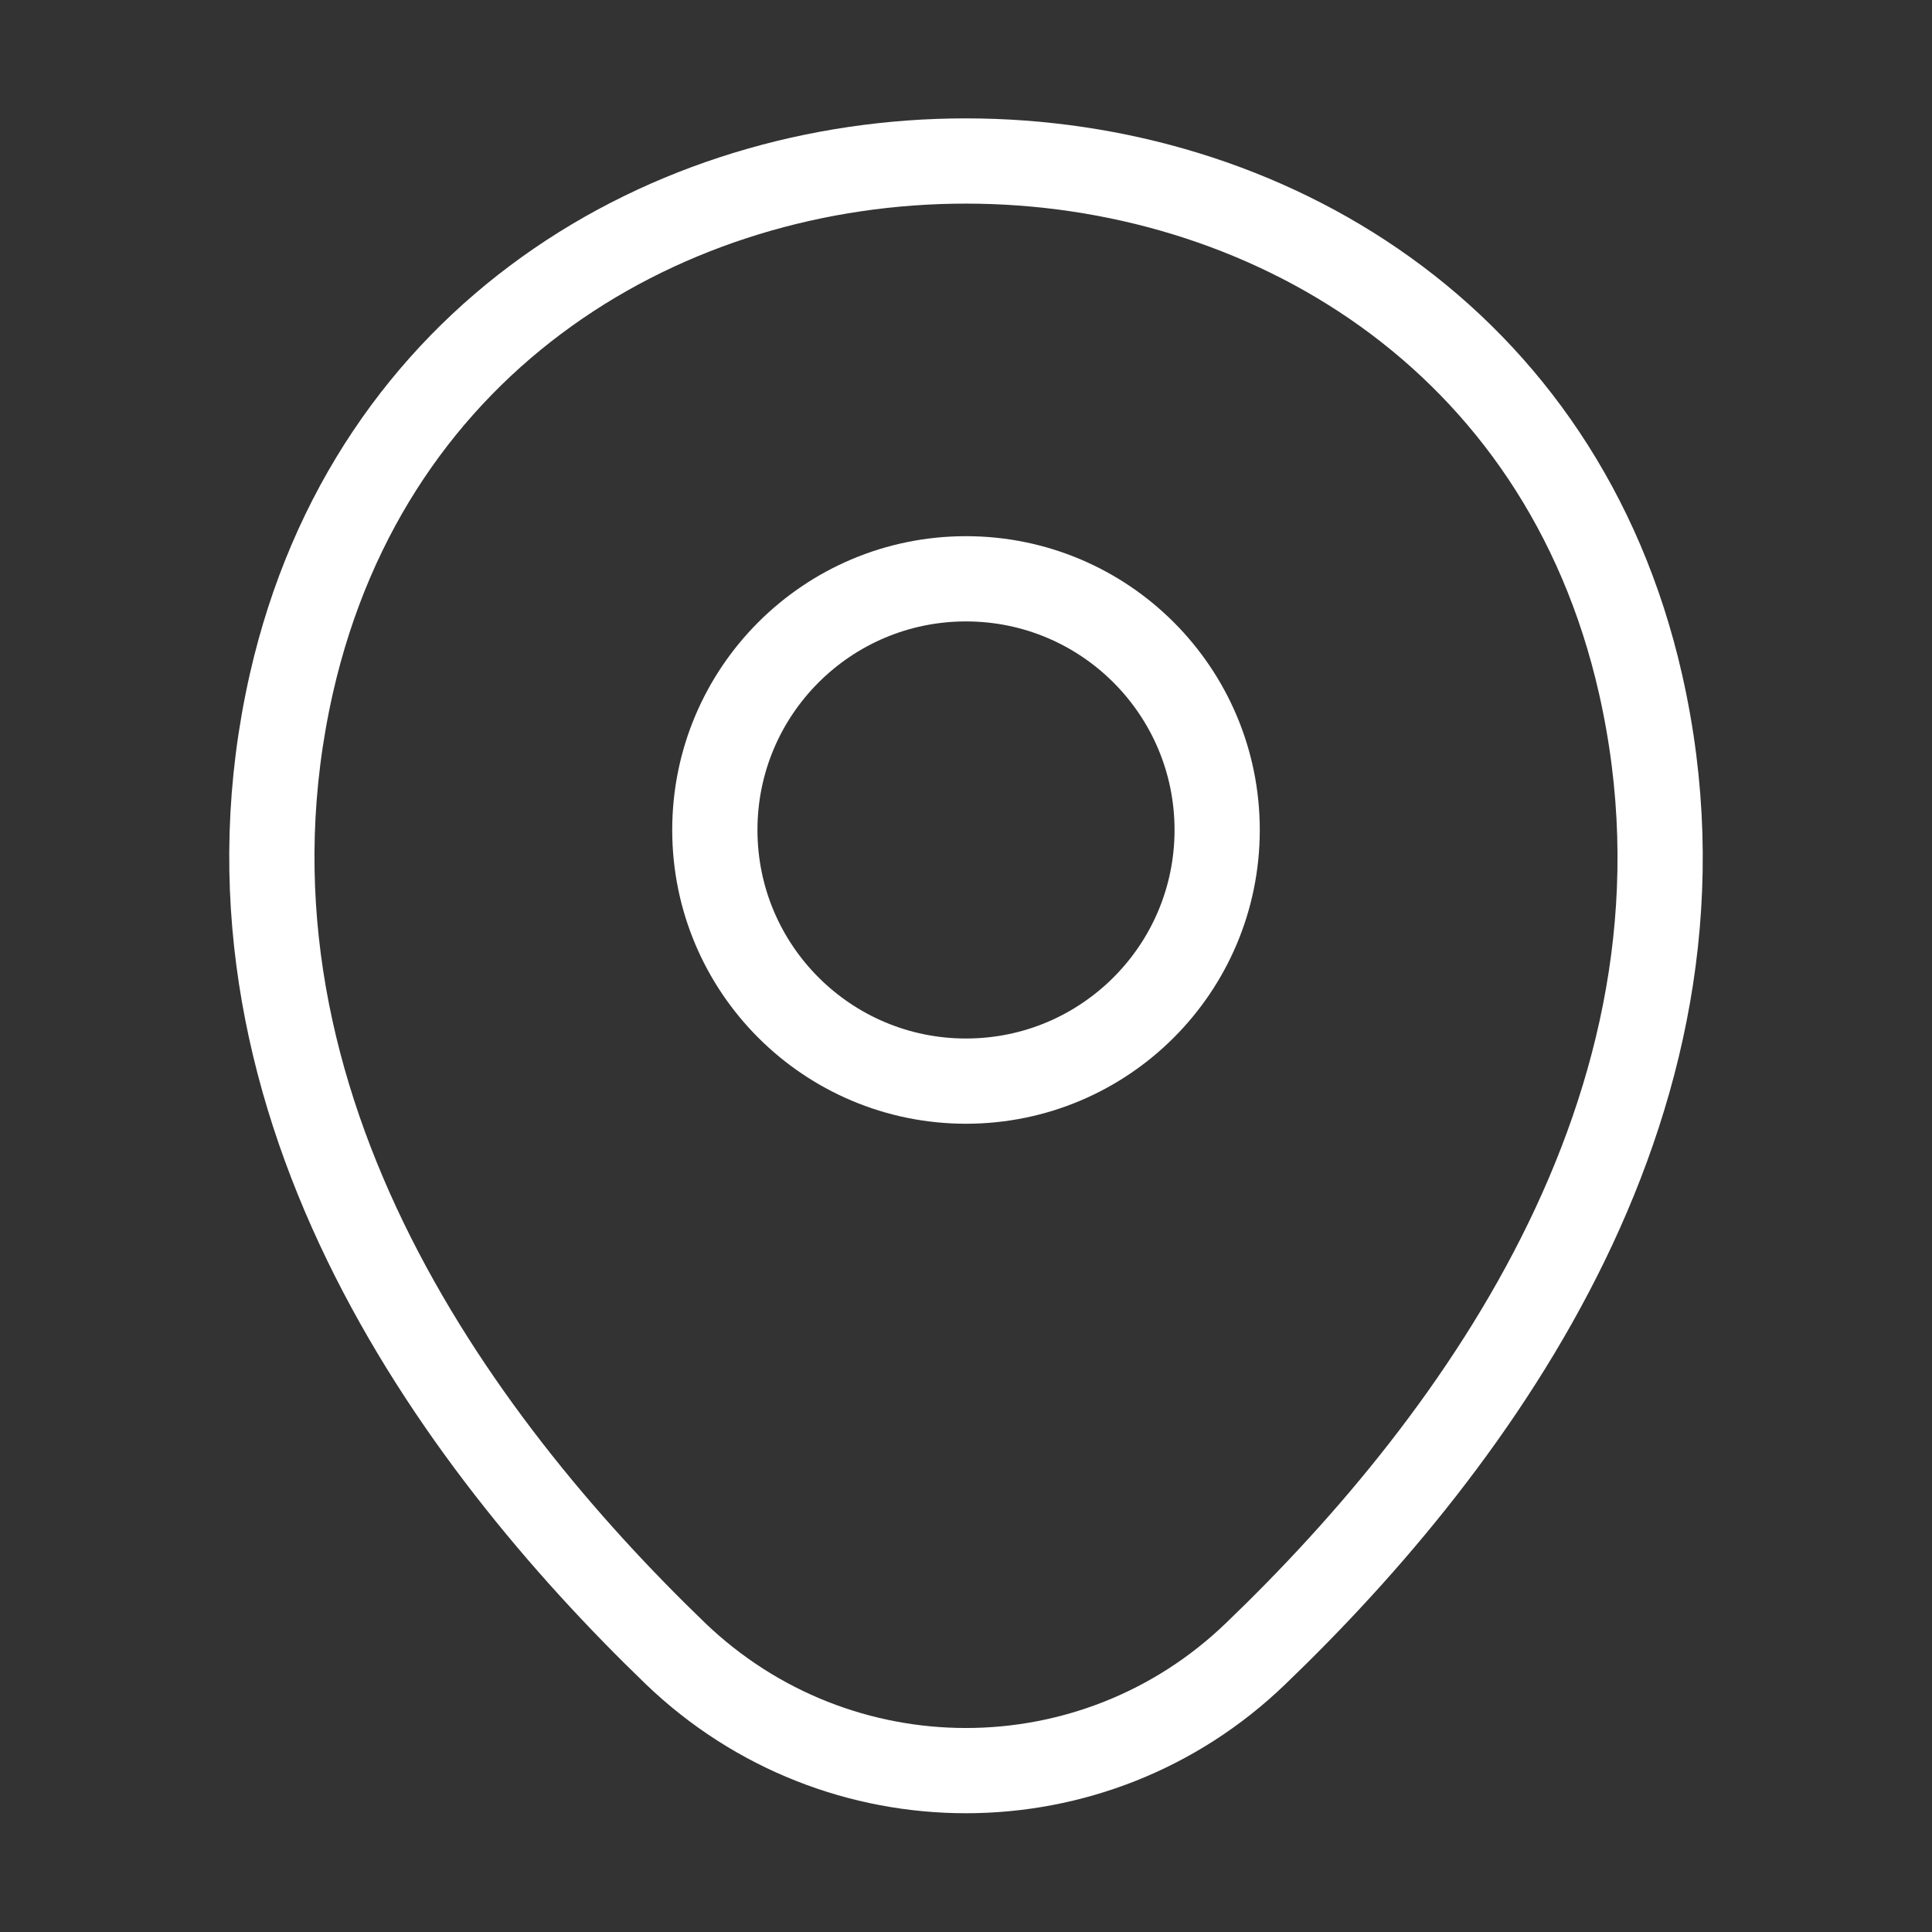
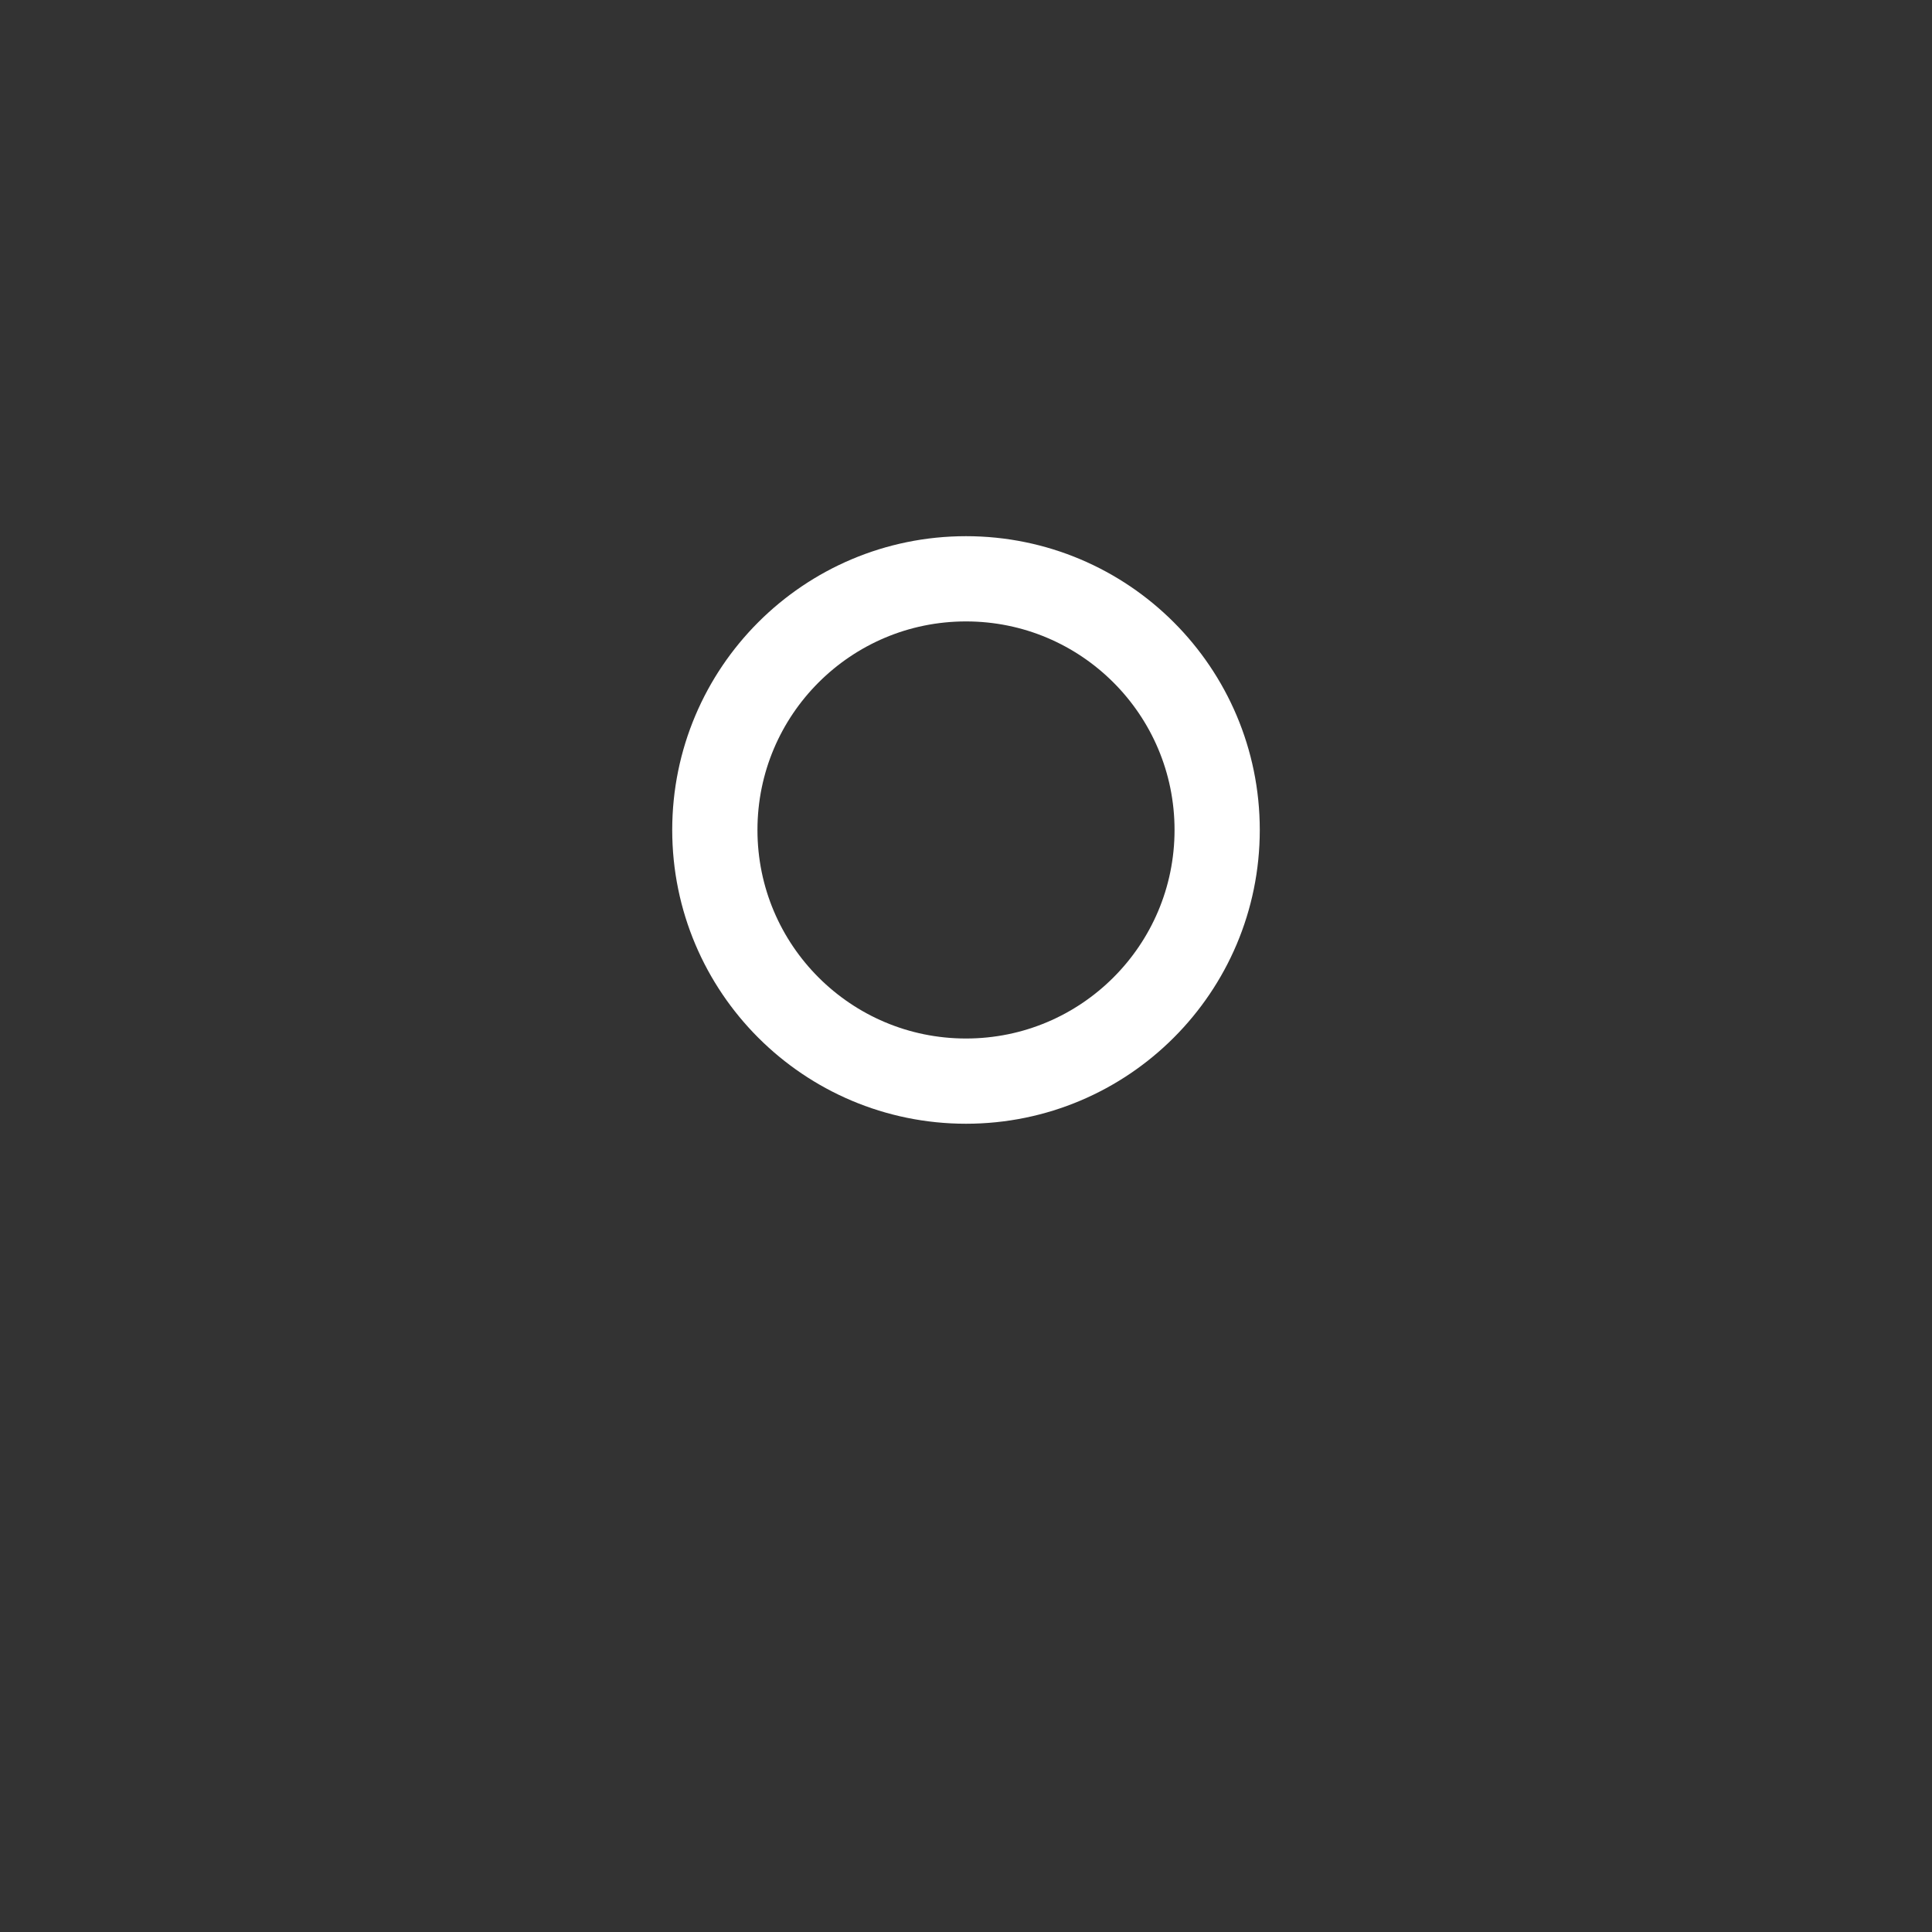
<svg xmlns="http://www.w3.org/2000/svg" width="34" height="34" viewBox="0 0 34 34" fill="none">
  <rect x="0" y="0" width="34" height="34" fill="#333333" stroke="none" />
  <path d="M17 19.026C19.441 19.026 21.42 17.047 21.42 14.606C21.42 12.165 19.441 10.186 17 10.186C14.559 10.186 12.58 12.165 12.58 14.606C12.58 17.047 14.559 19.026 17 19.026Z" stroke="white" stroke-width="1.5" />
-   <path d="M5.128 12.028C7.919 -0.241 26.095 -0.227 28.872 12.042C30.501 19.238 26.024 25.33 22.1 29.099C19.253 31.847 14.748 31.847 11.886 29.099C7.976 25.33 3.499 19.224 5.128 12.028Z" stroke="white" stroke-width="1.5" />
</svg>